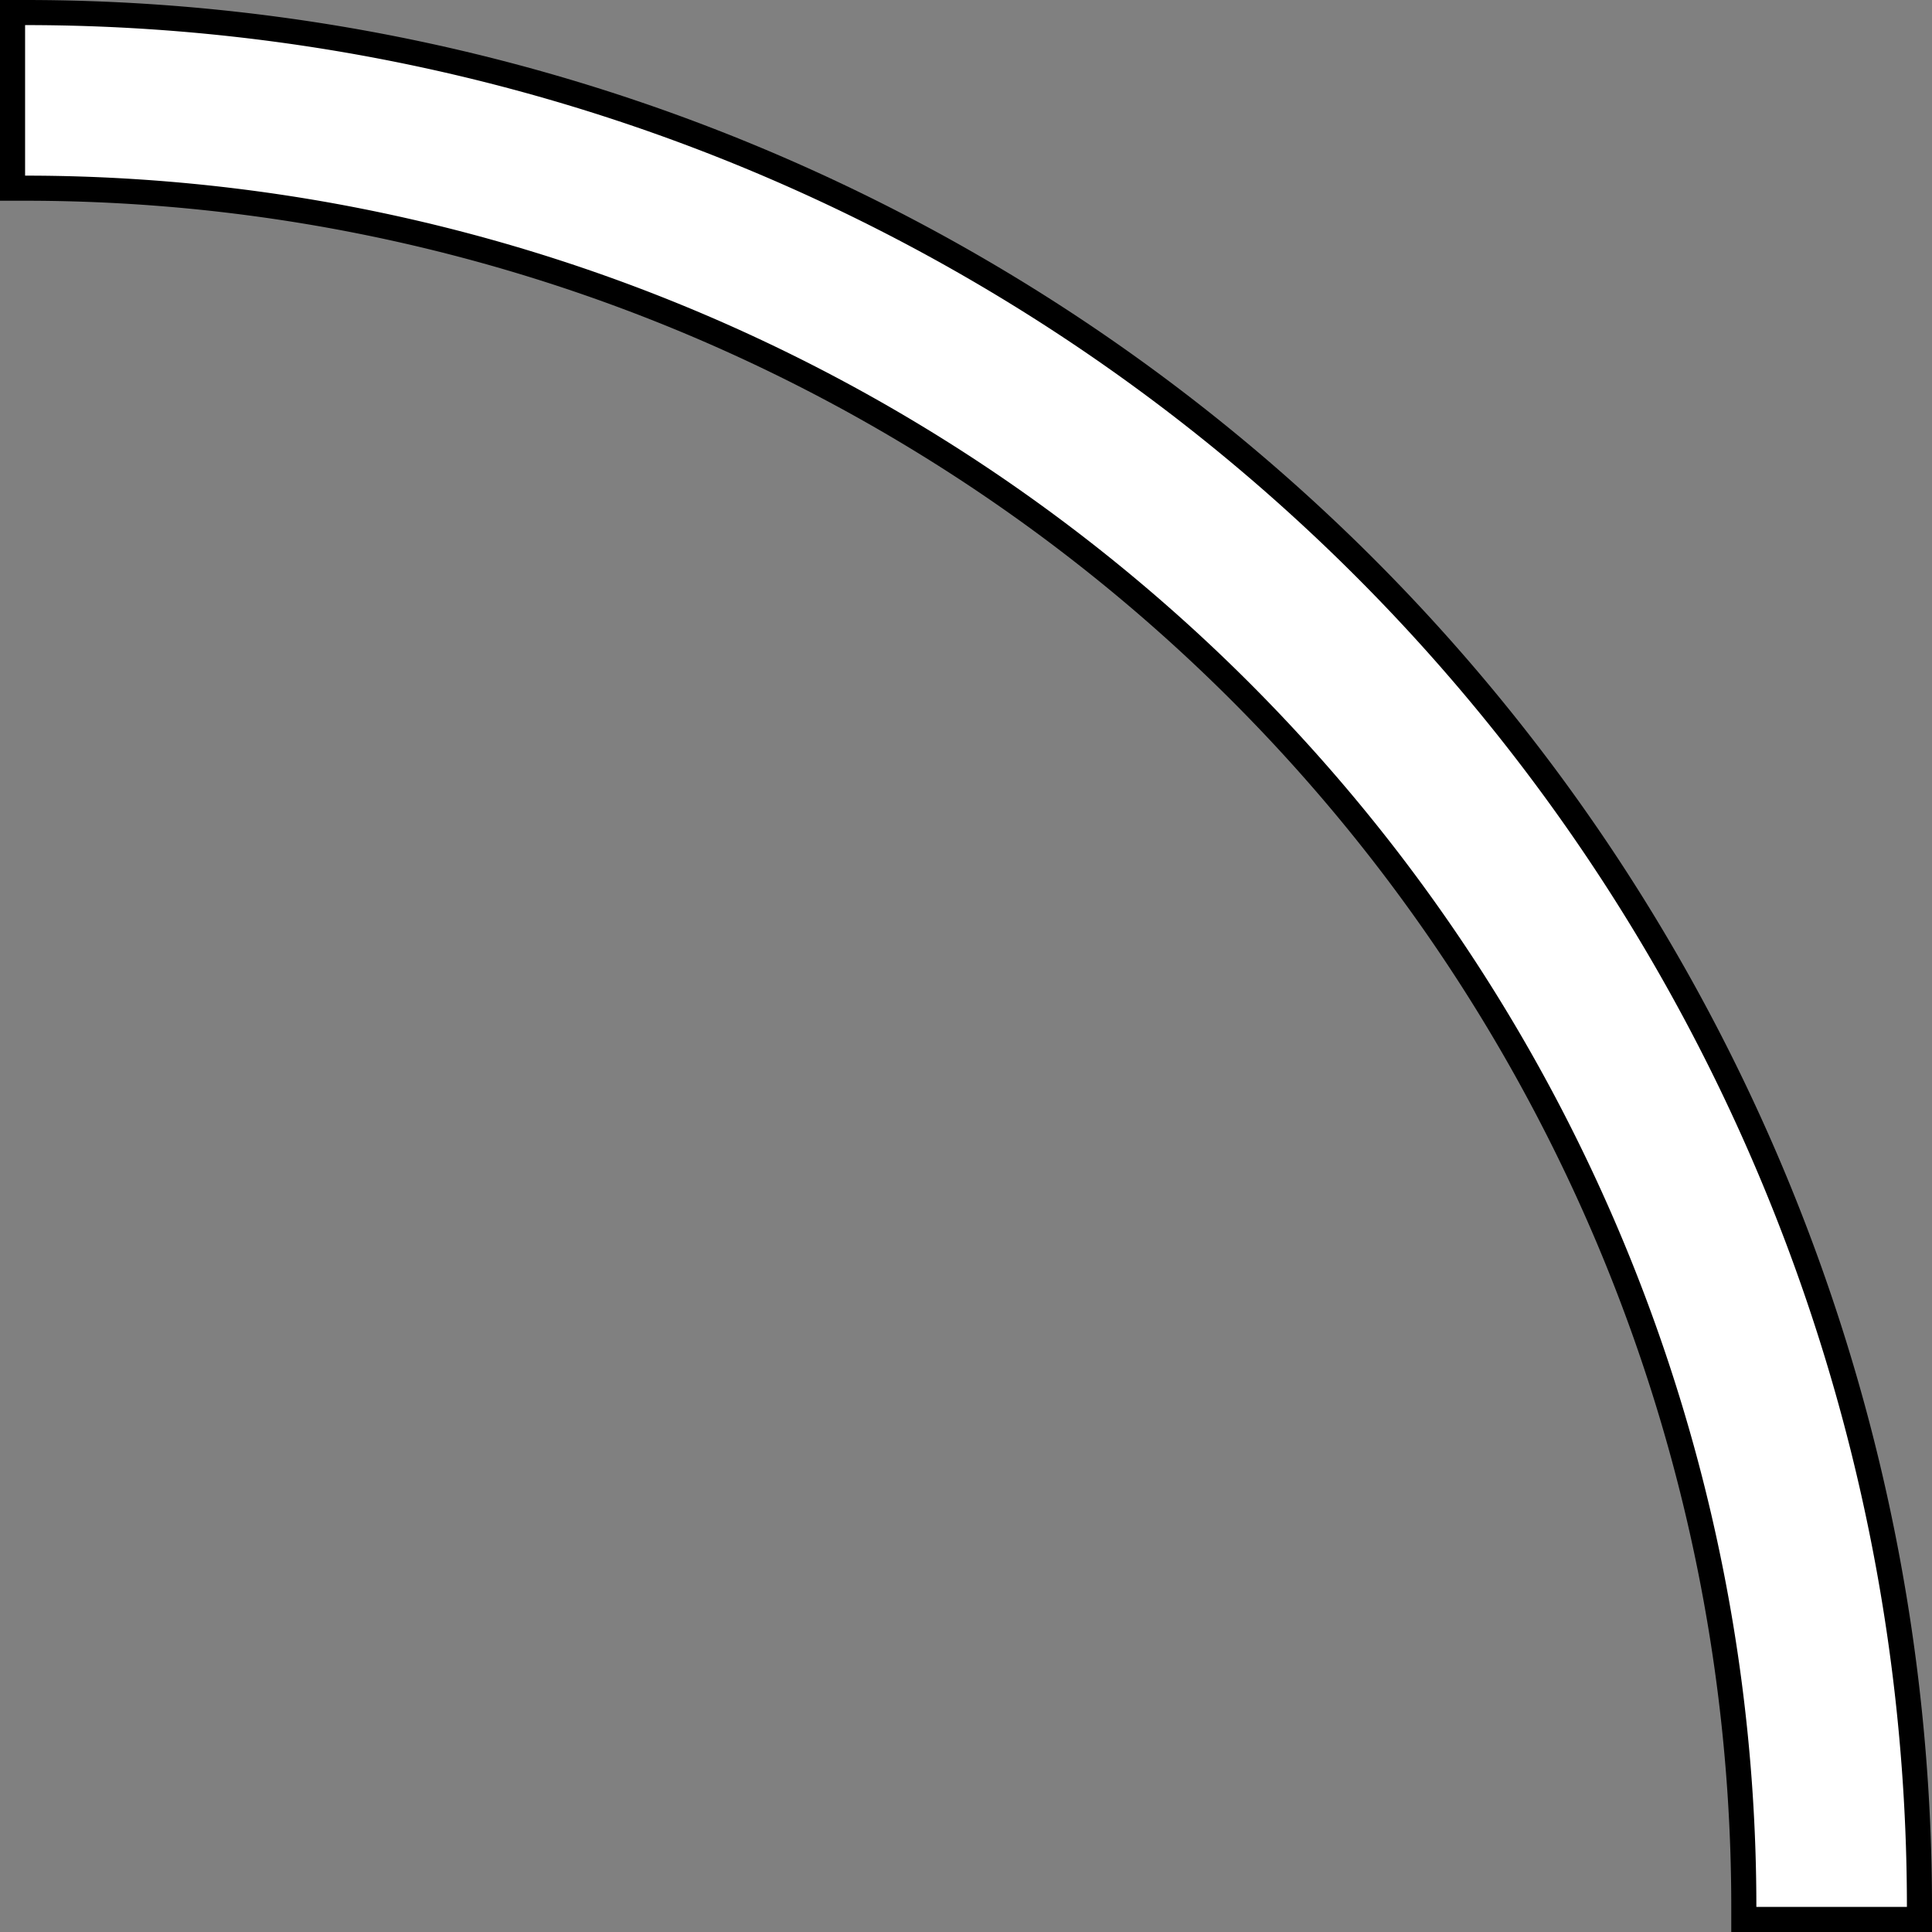
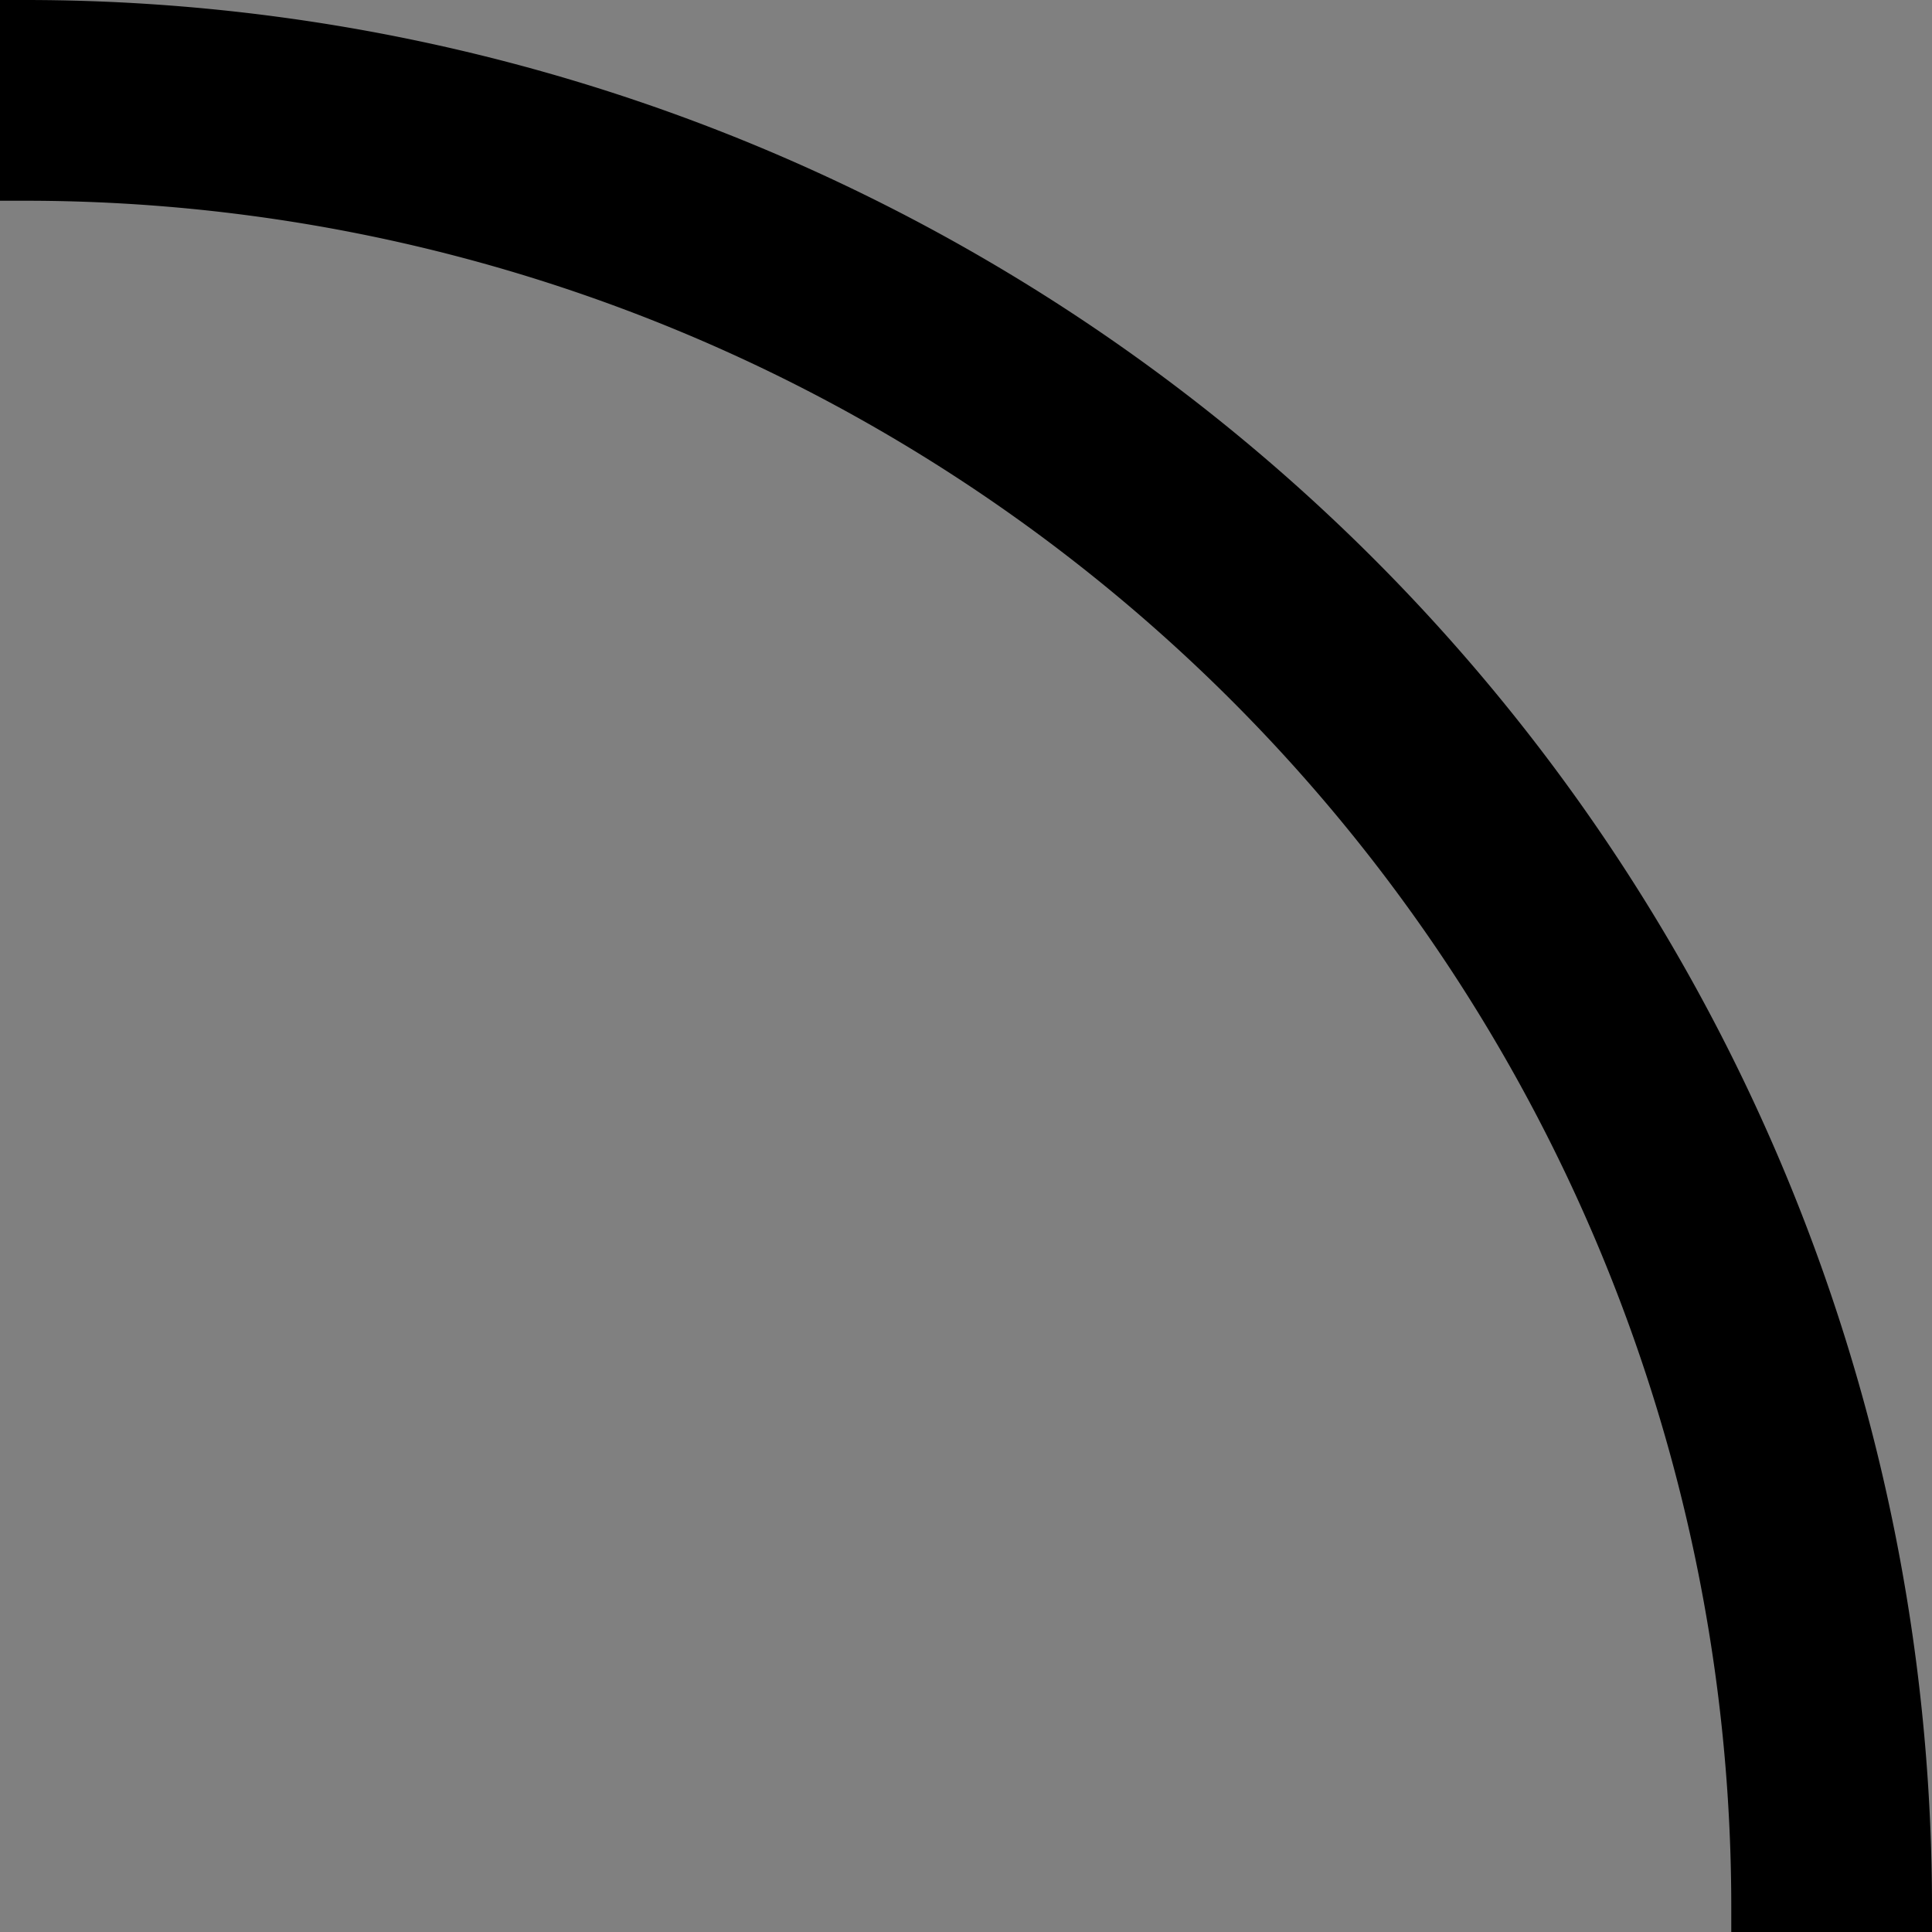
<svg xmlns="http://www.w3.org/2000/svg" id="Layer_1" data-name="Layer 1" viewBox="0 0 77 77">
  <rect x="0" y="0" width="77" height="77" fill="#808080" stroke="none" />
  <defs>
    <style>
      .cls-1 {
        fill: #fff;
      }
    </style>
  </defs>
  <title>cir2</title>
  <path d="M195.4,482.7h-1v8h1a68,68,0,0,1,68,68v1h8v-1a76,76,0,0,0-76-76Z" transform="translate(-194.4 -482.7)" />
-   <path class="cls-1" d="M195.4,483.7a75,75,0,0,1,75,75h-6a69,69,0,0,0-69-69v-6" transform="translate(-194.4 -482.7)" />
</svg>